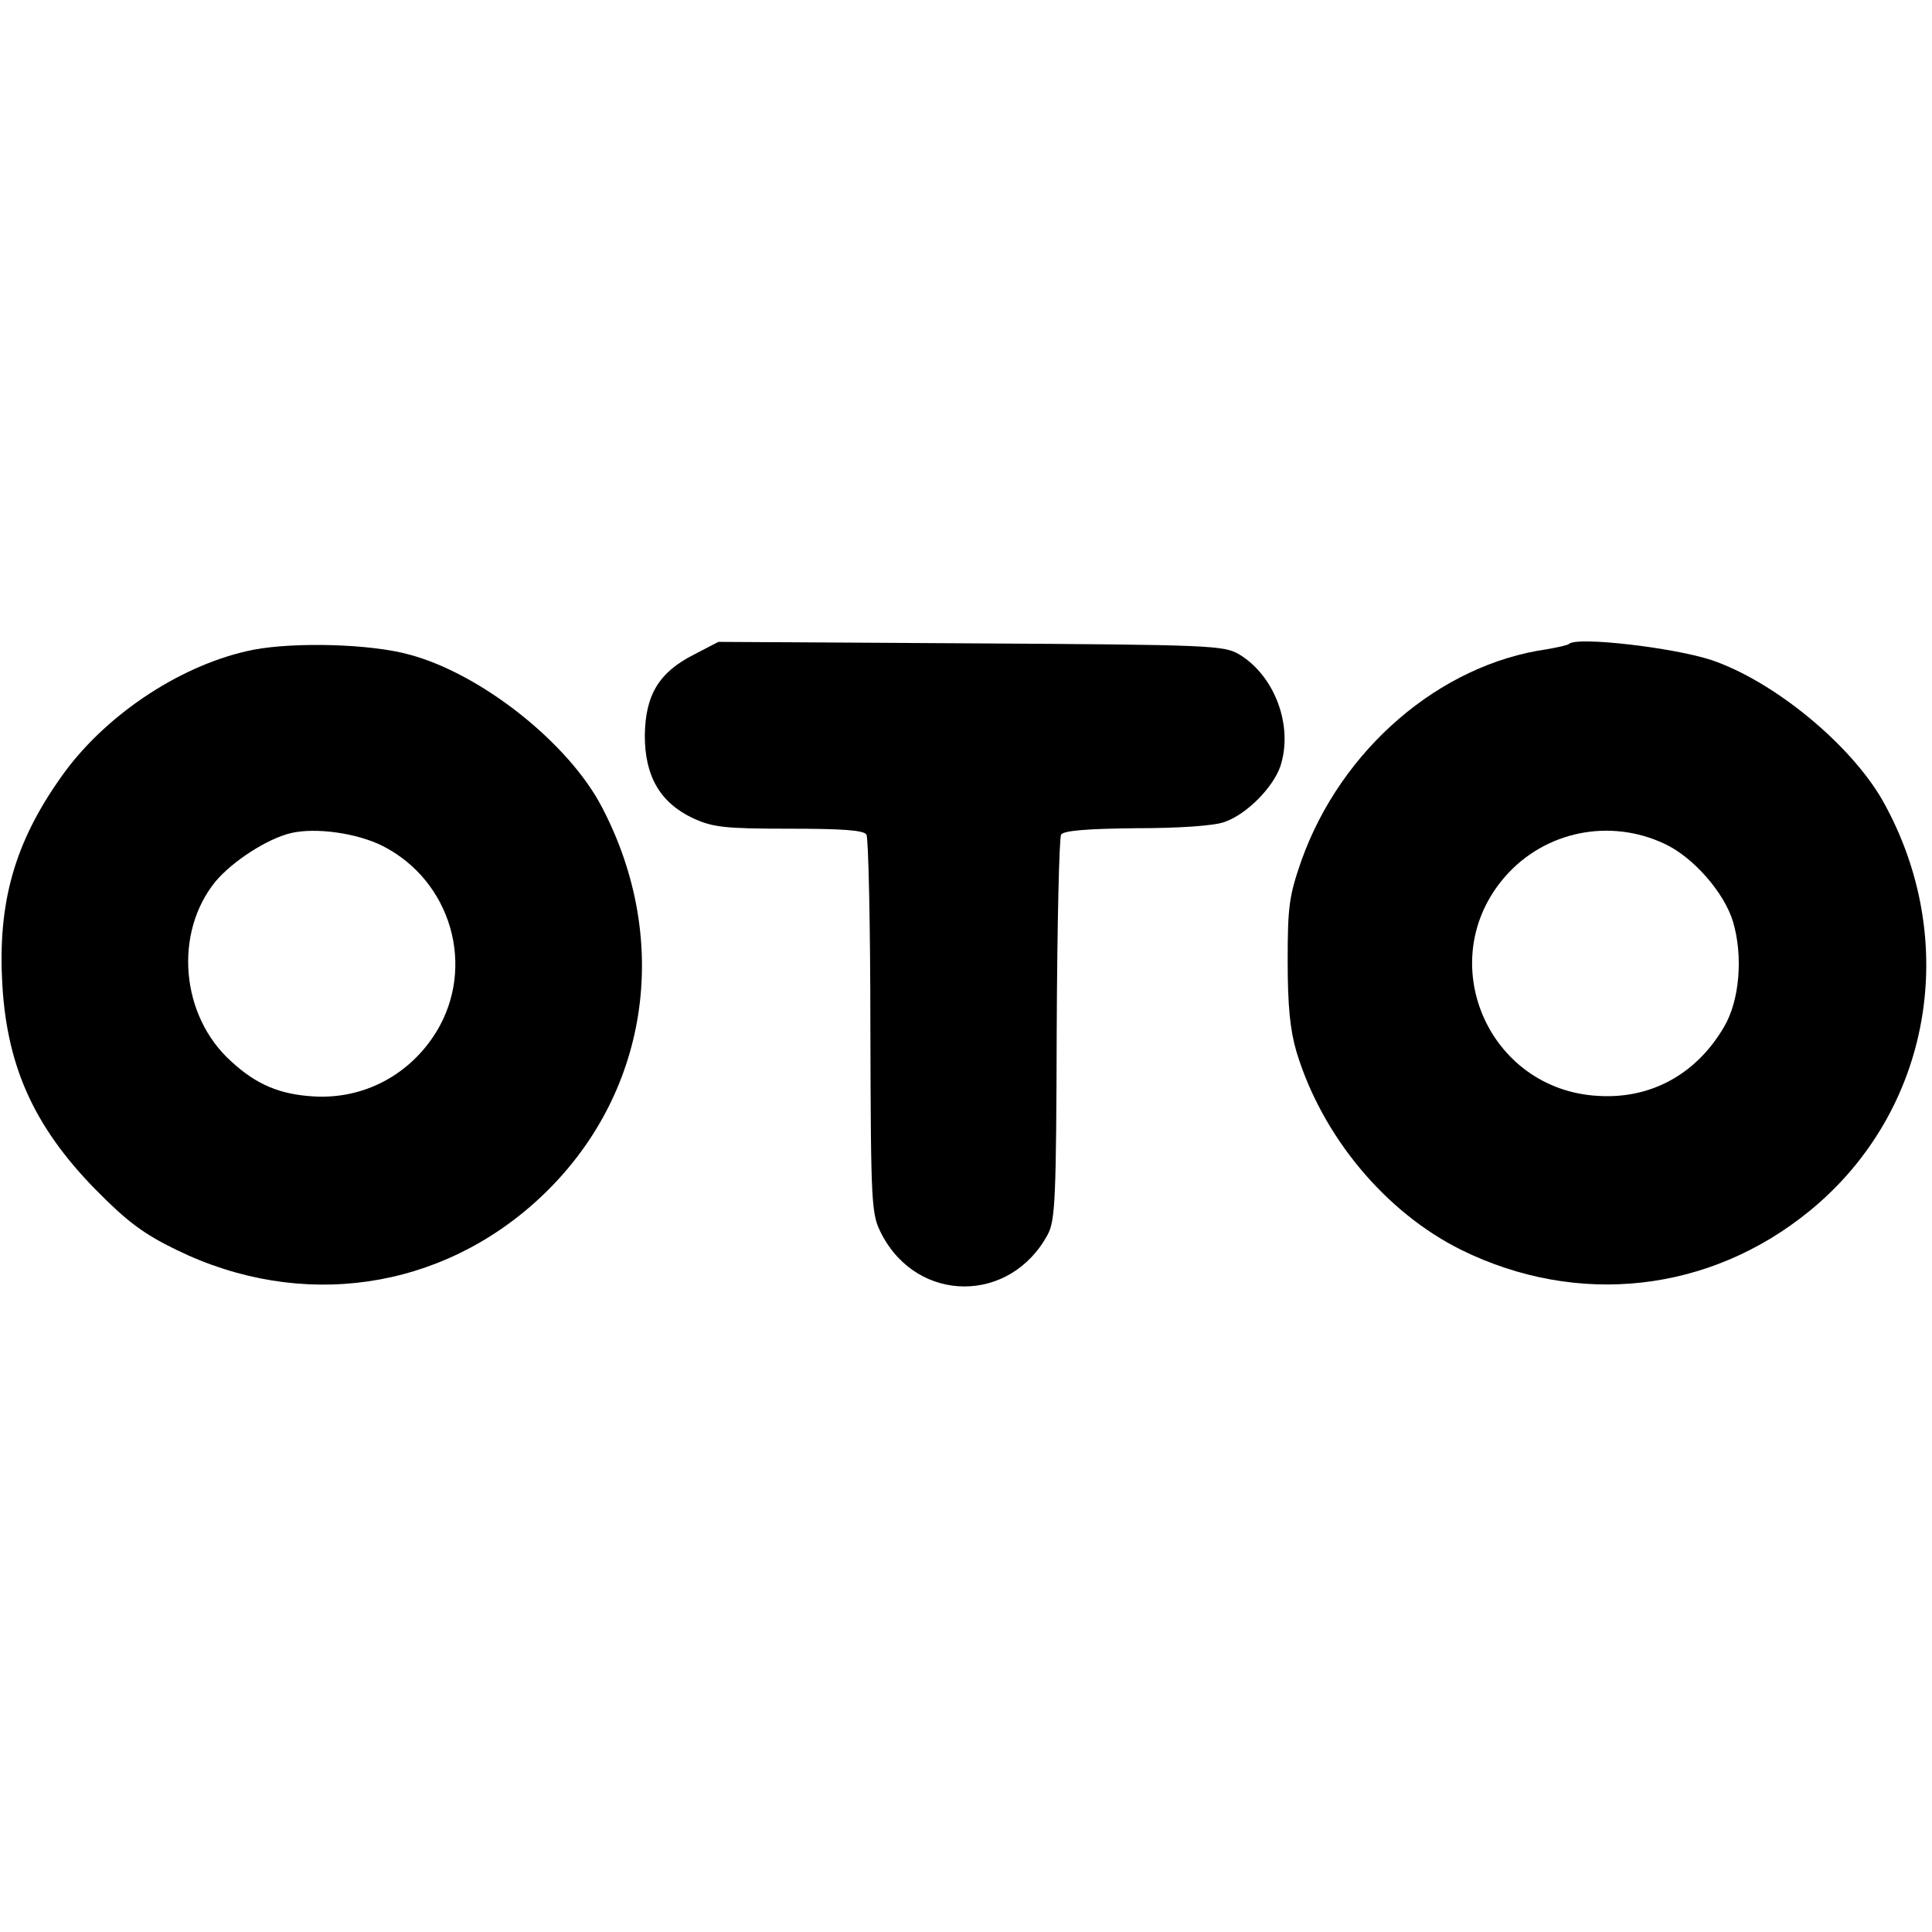
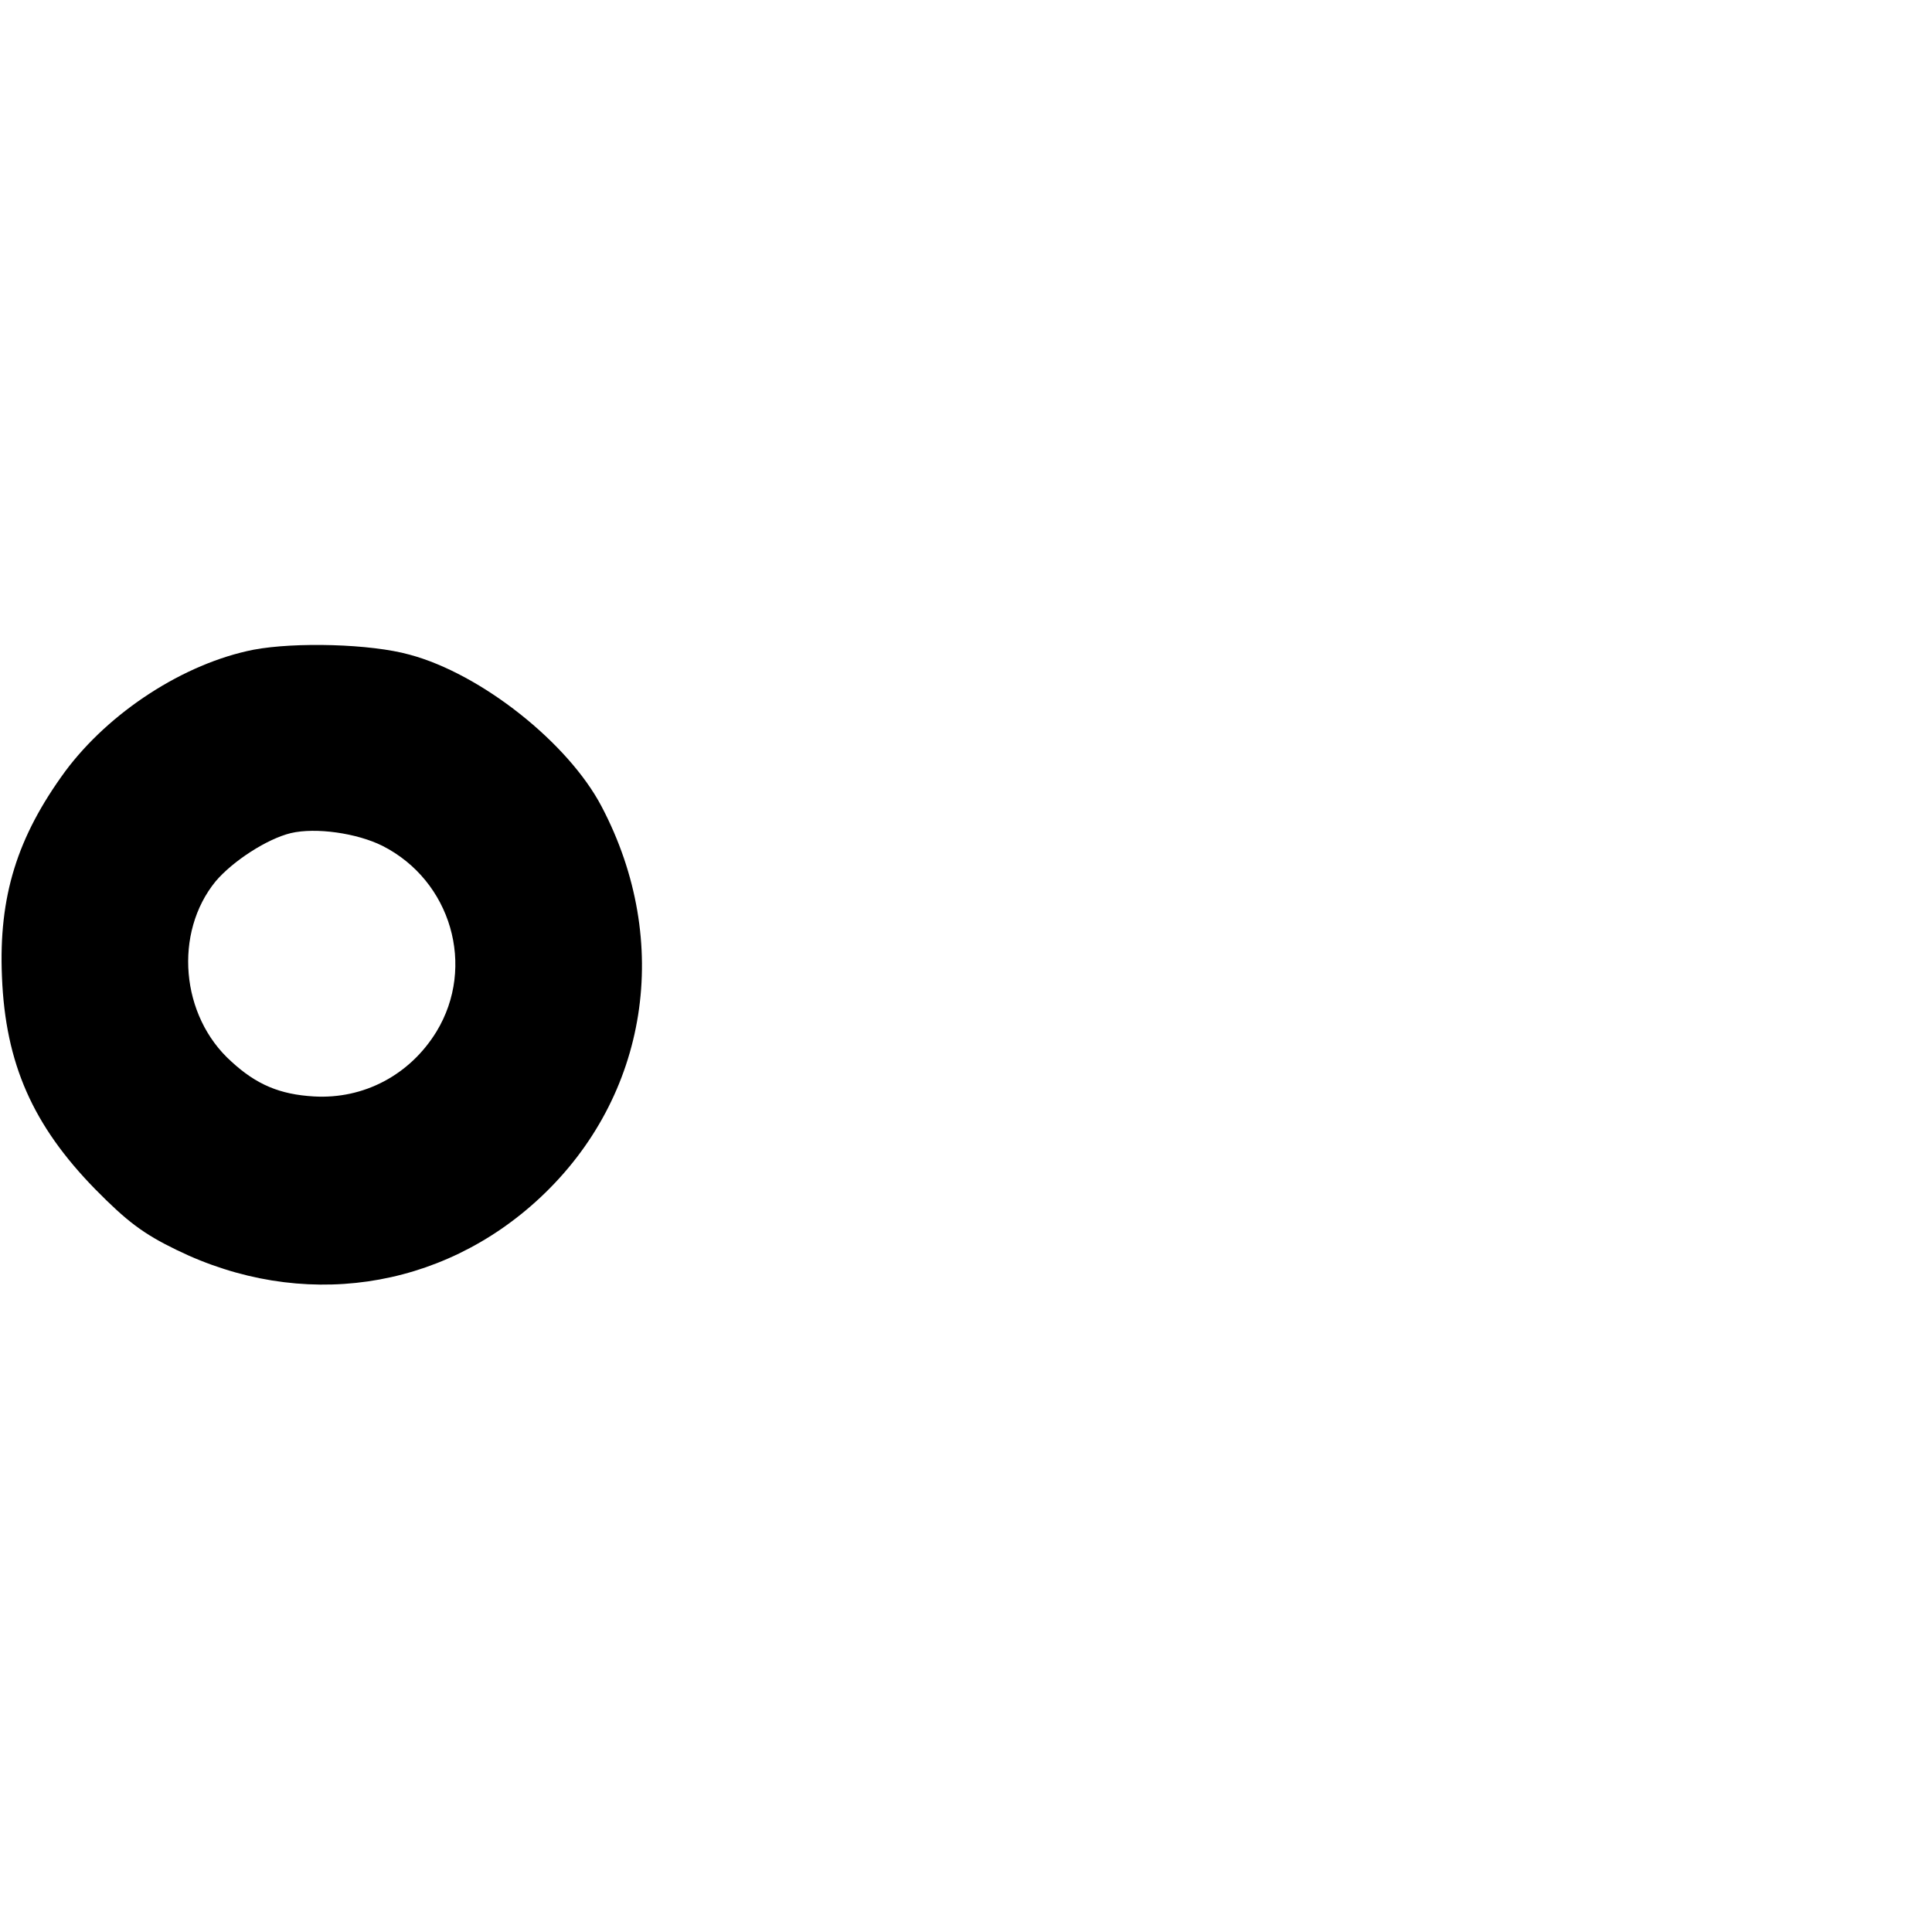
<svg xmlns="http://www.w3.org/2000/svg" height="394pt" preserveAspectRatio="xMidYMid meet" viewBox="0 0 394 394" width="394pt">
  <g transform="matrix(.1 0 0 -.1 0 394)">
    <path d="m517 2615c-142-28-294-127-384-248-98-134-136-255-129-419 7-177 63-303 190-433 65-66 98-91 166-124 254-124 539-83 742 107 220 206 270 521 125 797-68 130-246 271-392 310-79 22-233 26-318 10zm263-400c140-71 191-246 110-379-54-88-148-138-250-132-69 4-117 24-168 71-104 93-118 263-32 368 35 41 104 86 153 98 51 12 135 0 187-26z" />
-     <path d="m1415 2605c-71-36-99-82-100-165 0-83 31-137 99-169 40-18 63-21 195-21 109 0 152-3 158-12 4-7 8-184 8-393 1-370 2-381 23-422 74-142 263-142 339 0 15 29 17 73 18 418 1 212 5 391 9 397 5 8 52 12 154 13 87 0 160 5 180 13 45 16 98 70 113 113 27 82-11 184-83 228-32 19-55 20-548 23l-515 3z" />
-     <path d="m3200 2627c-3-3-23-7-45-11-219-31-420-204-501-431-25-72-28-93-28-205 0-92 5-141 18-185 52-172 181-327 336-404 238-117 507-87 711 80 248 203 309 551 148 837-66 115-222 243-349 286-80 26-274 48-290 33zm195-408c58-27 121-99 139-158 21-70 14-161-18-215-56-96-148-147-255-141-227 11-341 277-191 448 81 92 213 119 325 66z" />
  </g>
</svg>